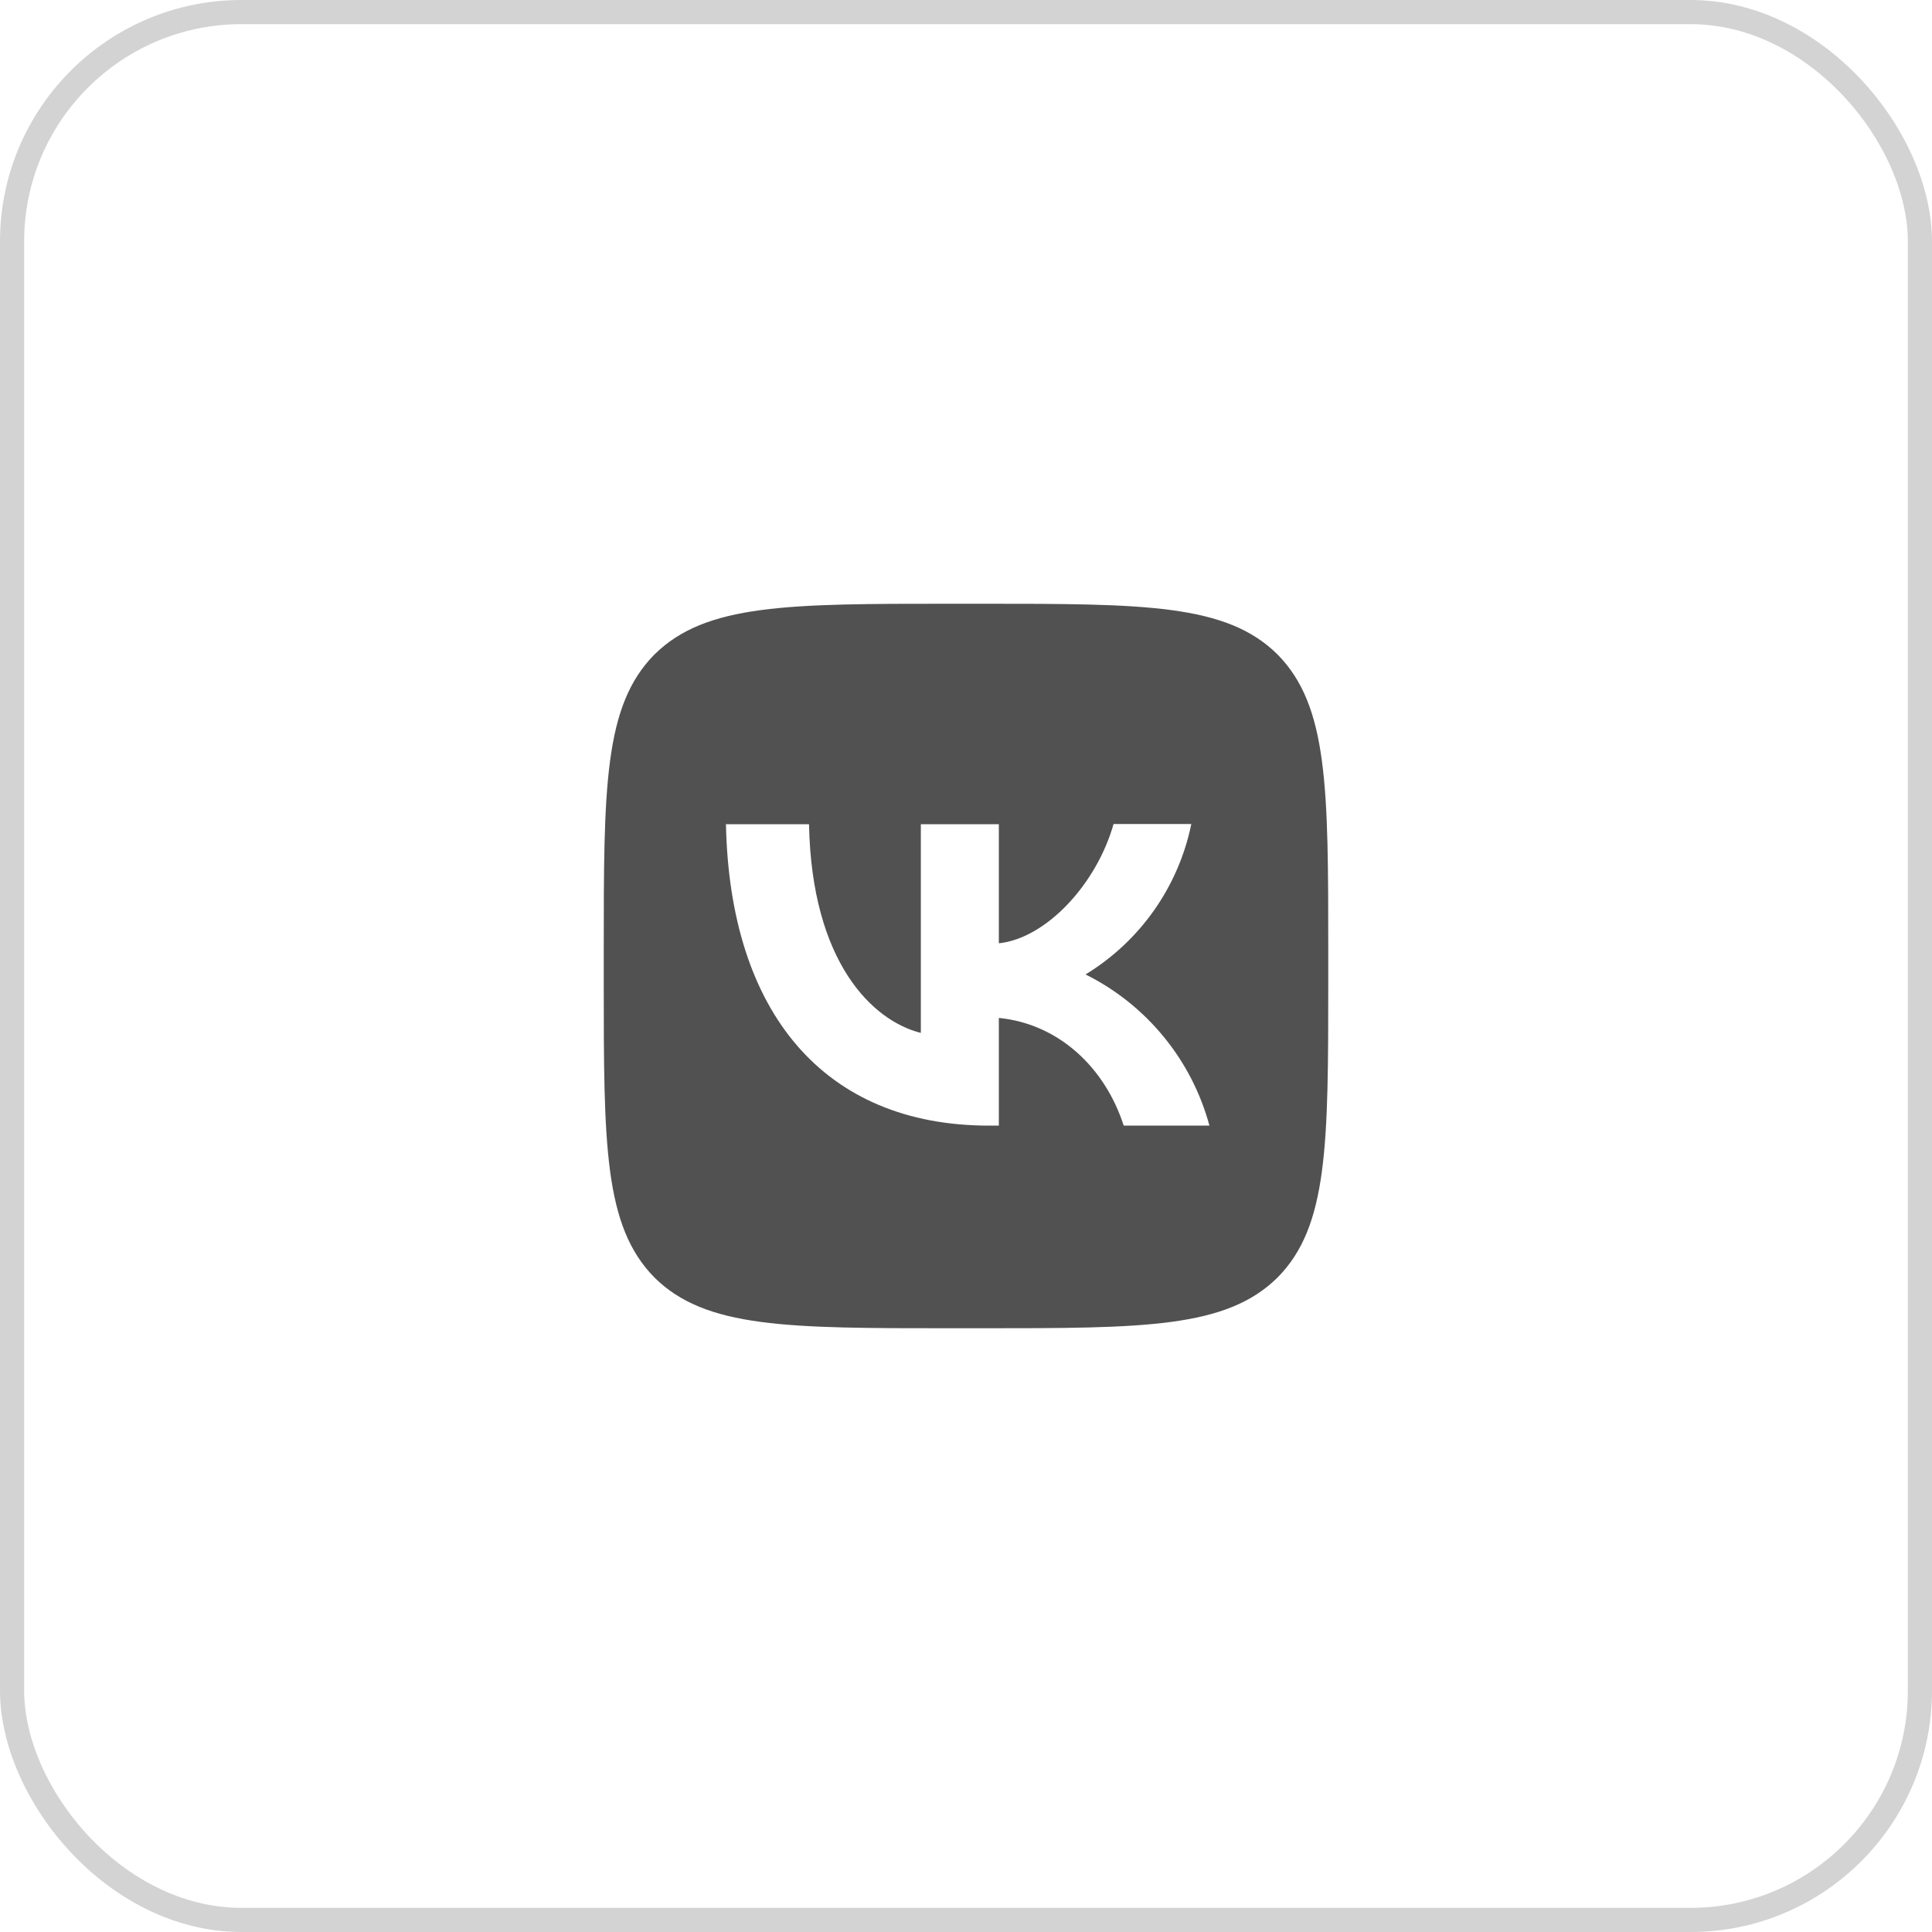
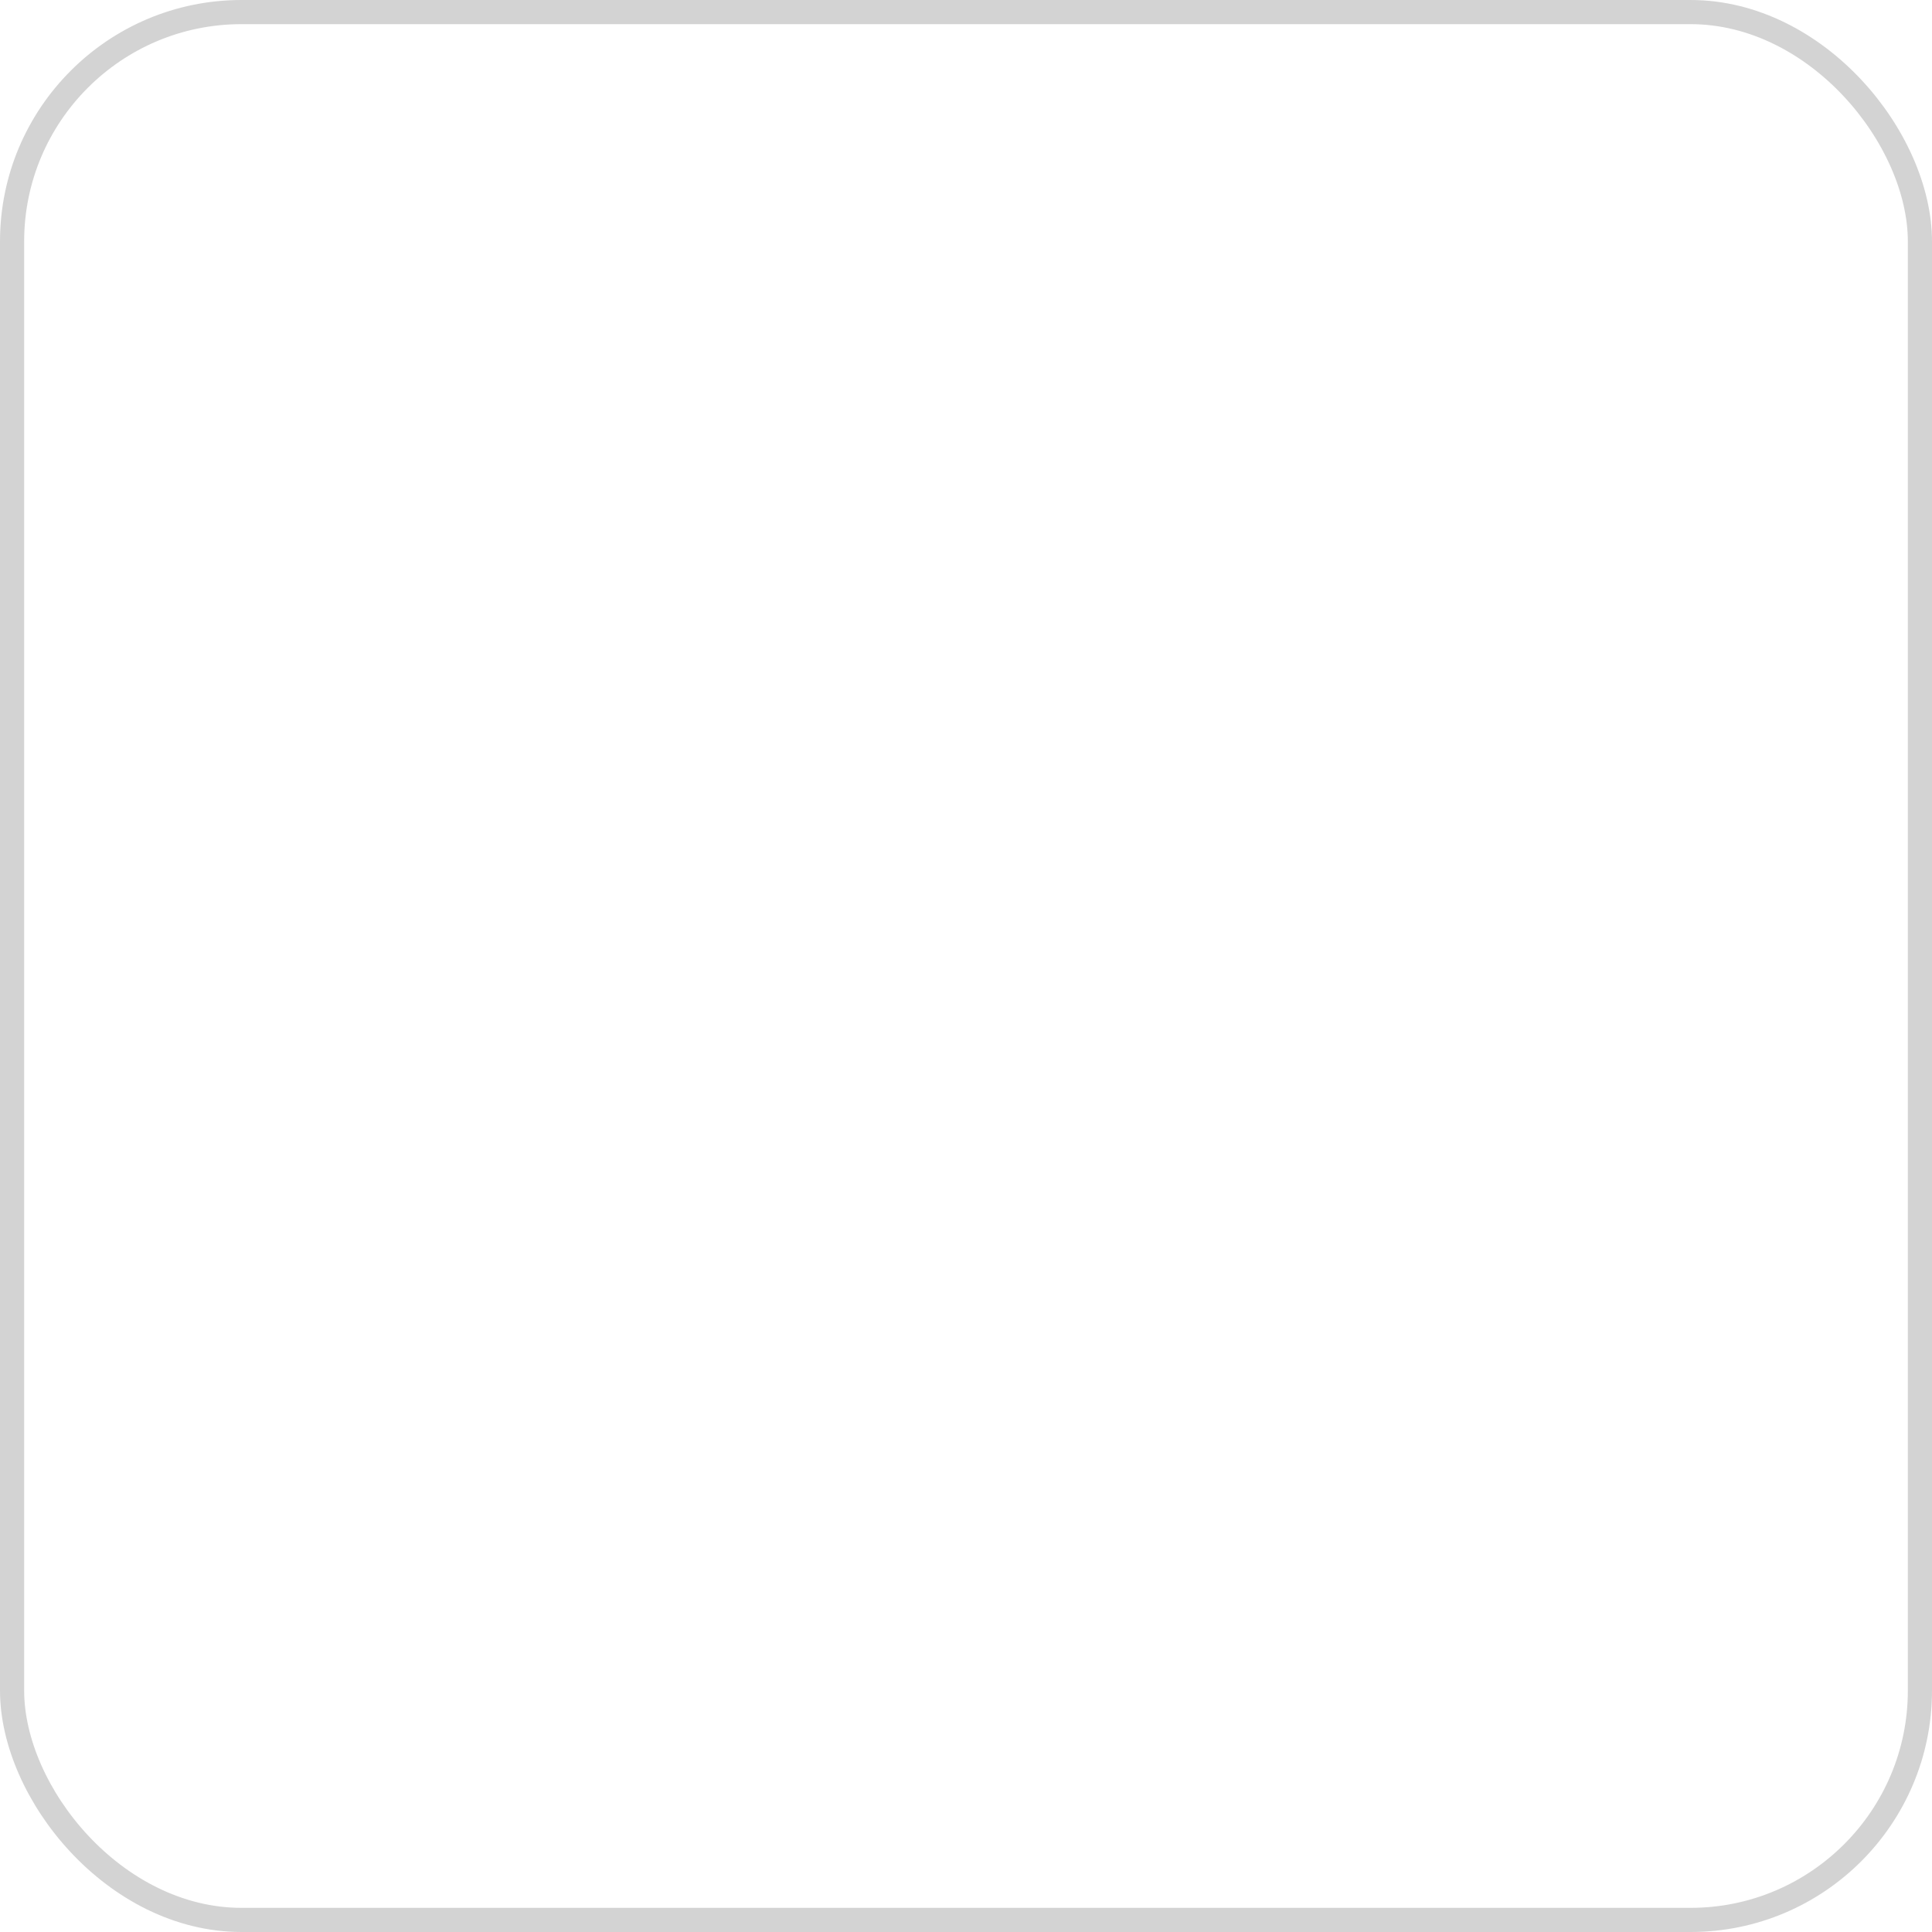
<svg xmlns="http://www.w3.org/2000/svg" width="80" height="80" viewBox="0 0 80 80" fill="none">
  <g clip-path="url(#clip0_16_625)">
-     <path d="M27.1 27.1C25 29.22 25 32.61 25 39.4V40.6C25 47.38 25 50.77 27.1 52.9C29.22 55 32.61 55 39.4 55H40.6C47.38 55 50.77 55 52.9 52.9C55 50.78 55 47.39 55 40.6V39.4C55 32.62 55 29.23 52.9 27.1C50.78 25 47.39 25 40.6 25H39.4C32.62 25 29.23 25 27.1 27.1ZM30.06 34.13H33.5C33.61 39.85 36.13 42.27 38.13 42.77V34.13H41.36V39.06C43.33 38.85 45.41 36.6 46.11 34.12H49.33C49.067 35.404 48.543 36.619 47.789 37.691C47.035 38.763 46.069 39.668 44.95 40.35C46.199 40.971 47.302 41.851 48.186 42.93C49.071 44.009 49.716 45.263 50.08 46.61H46.53C45.77 44.24 43.87 42.4 41.36 42.15V46.61H40.96C34.12 46.61 30.22 41.93 30.06 34.13Z" fill="#515151" />
-   </g>
+     </g>
  <rect x="0.5" y="0.5" width="79" height="79" rx="9.5" stroke="#515151" stroke-opacity="0.25" />
  <defs>
    <clipPath id="clip0_16_625">
      <rect width="80" height="80" rx="10" fill="white" />
    </clipPath>
  </defs>
</svg>